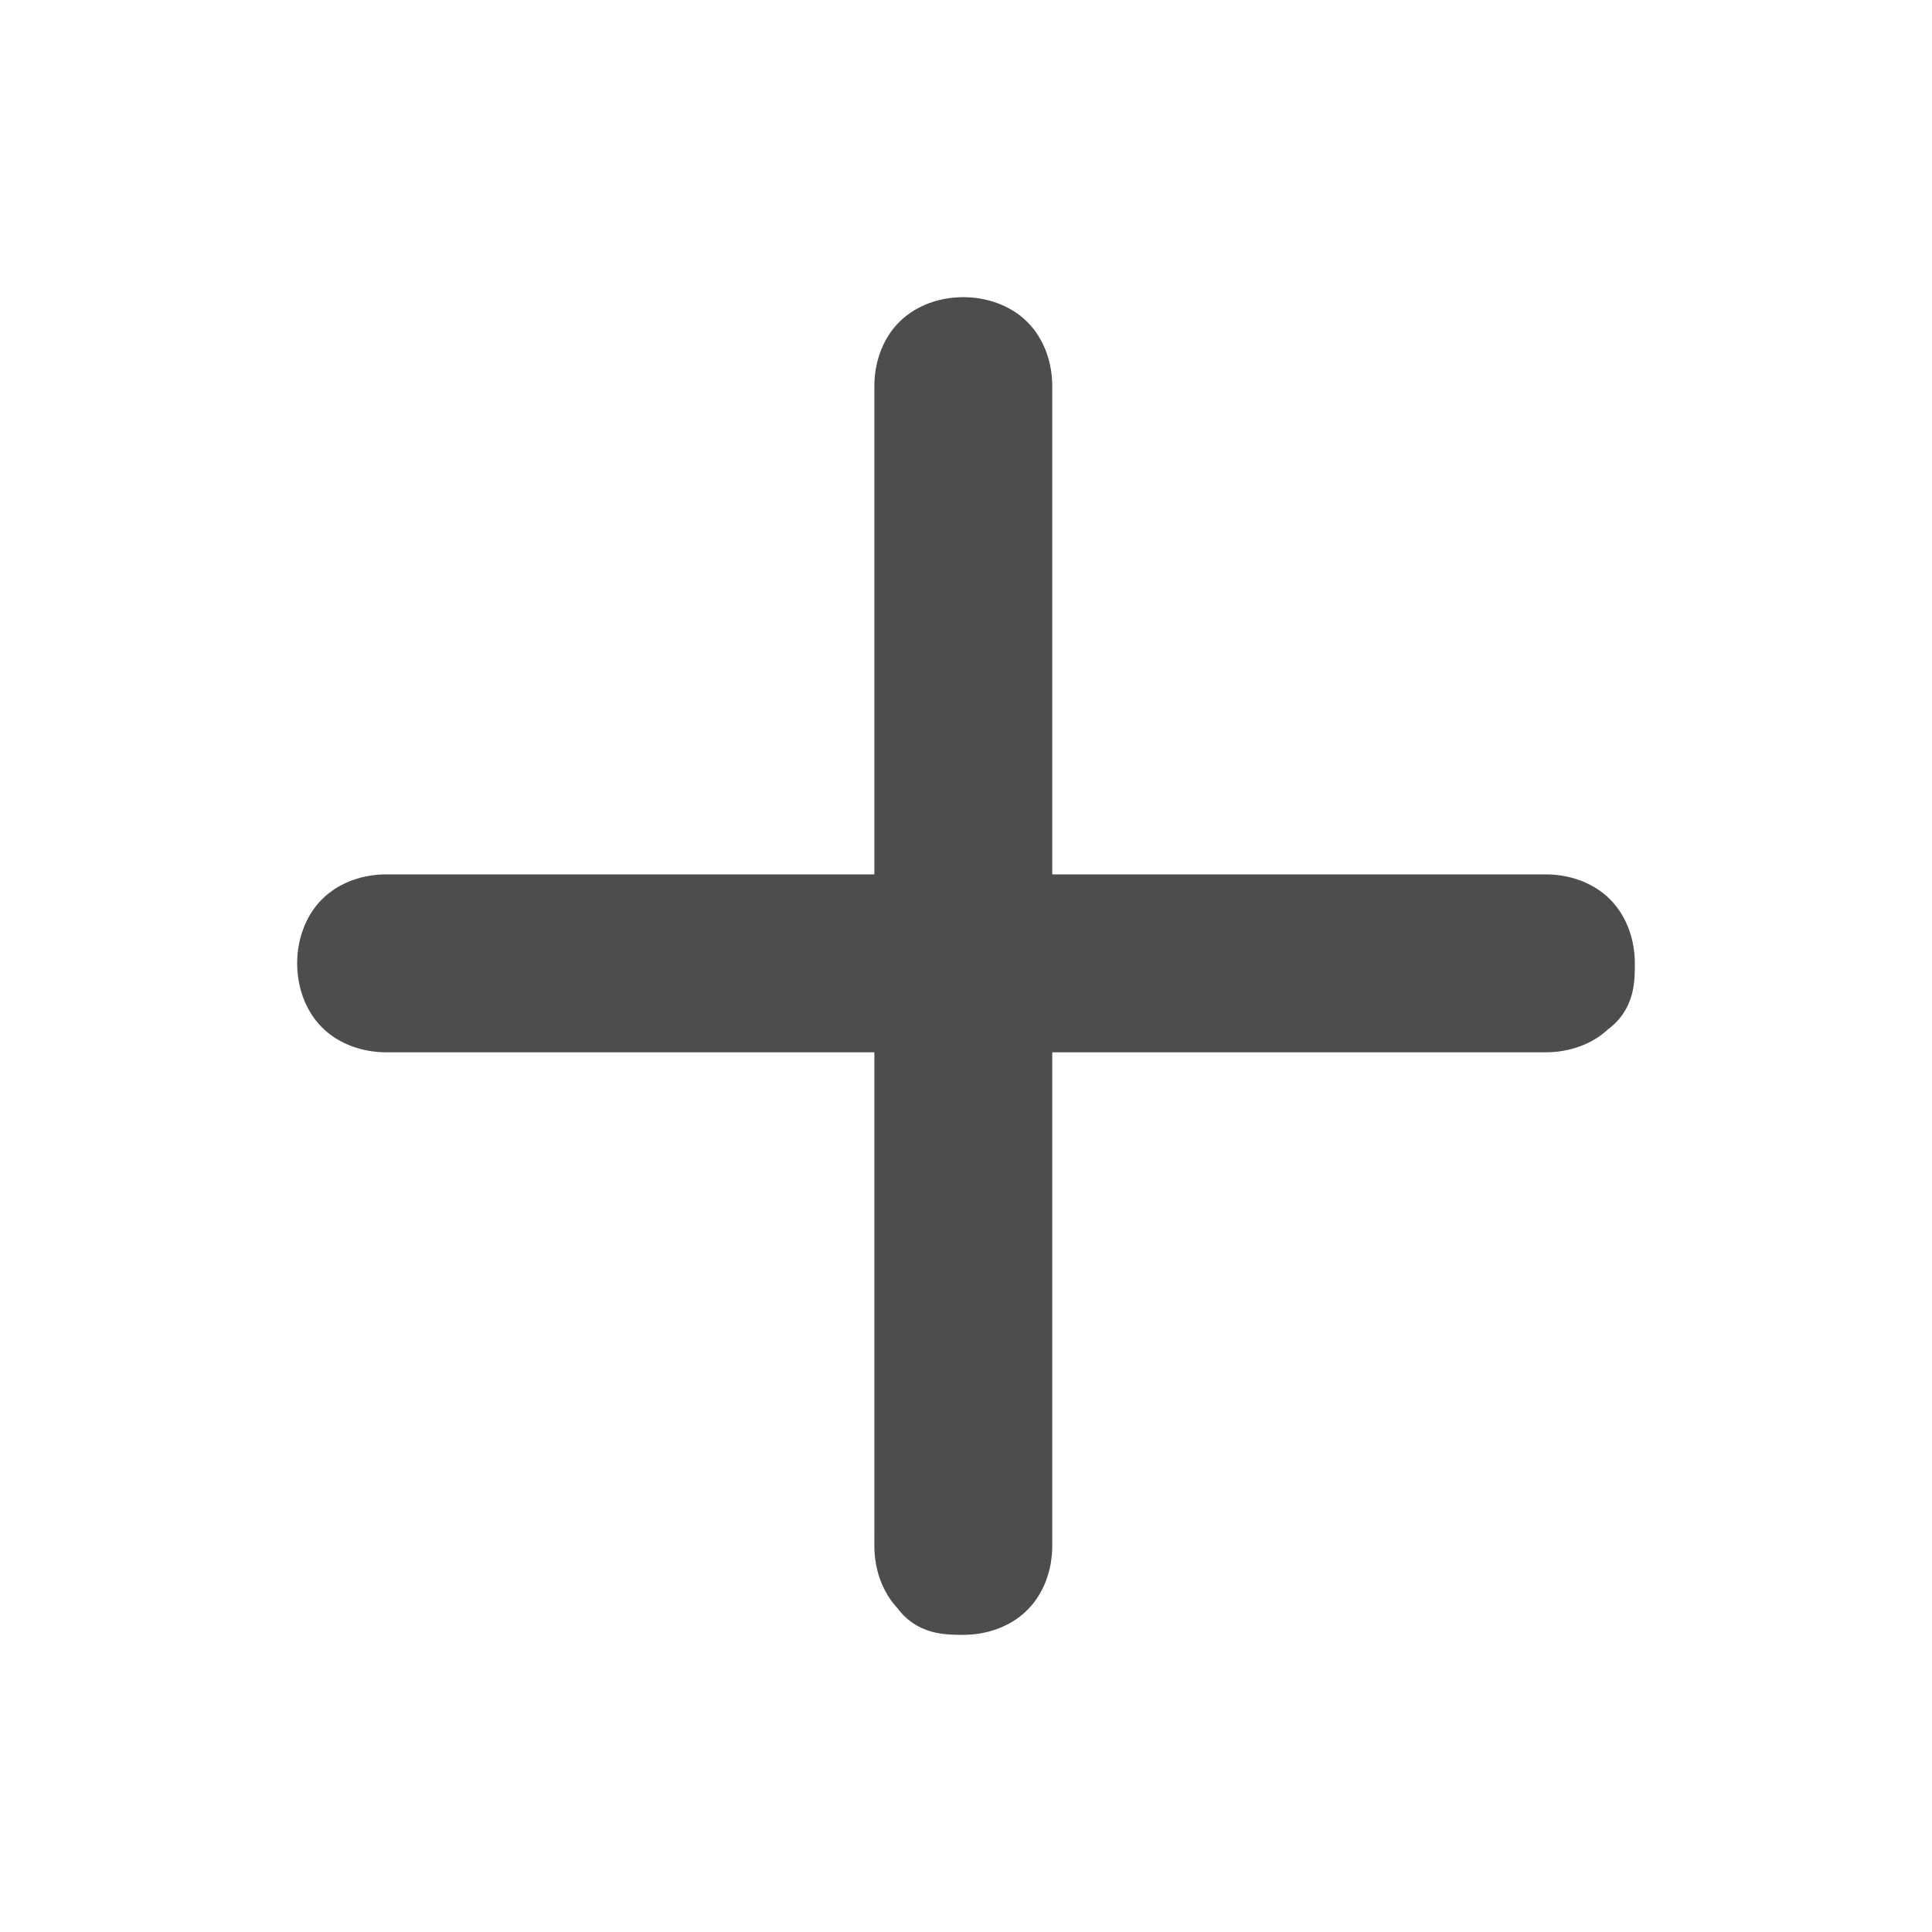
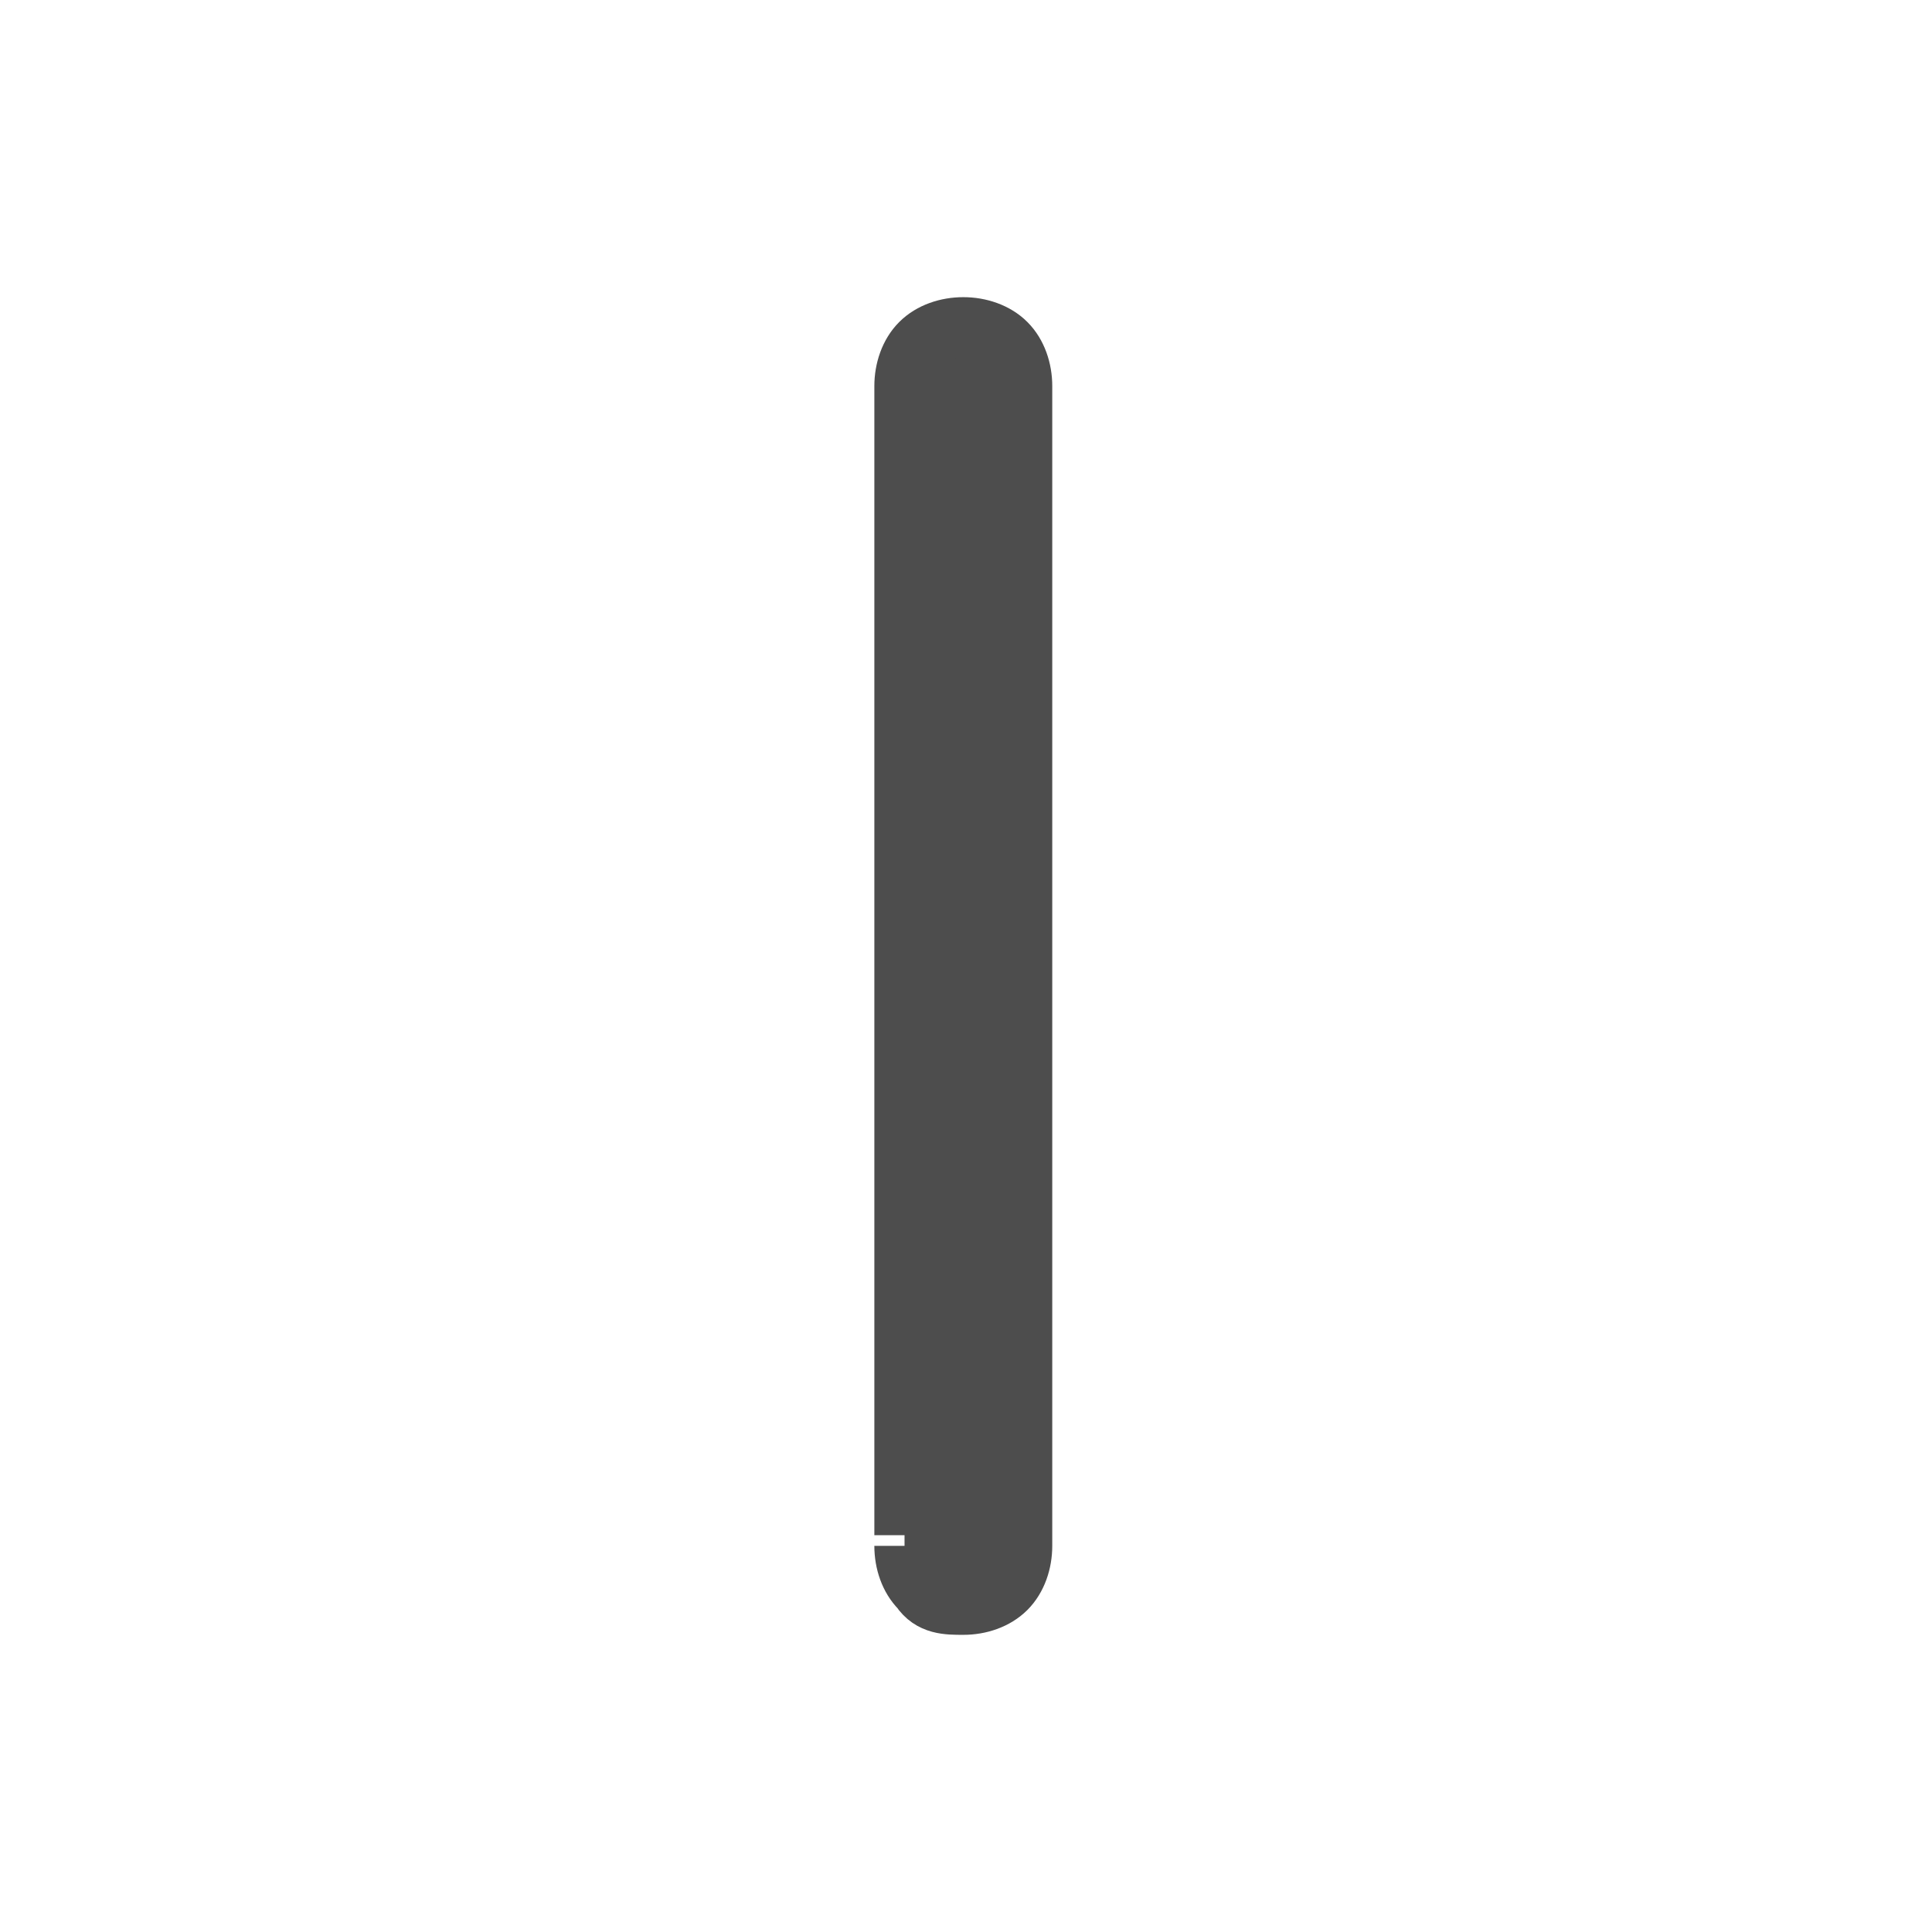
<svg xmlns="http://www.w3.org/2000/svg" xmlns:ns1="http://sodipodi.sourceforge.net/DTD/sodipodi-0.dtd" xmlns:ns2="http://www.inkscape.org/namespaces/inkscape" version="1.1" id="Ebene_1" x="0px" y="0px" width="48px" height="48px" viewBox="0 0 48 48" enable-background="new 0 0 48 48" xml:space="preserve" ns1:docname="cl2_plus+.svg" ns2:version="1.3.2 (091e20e, 2023-11-25, custom)">
  <defs id="defs2" />
  <ns1:namedview id="namedview2" pagecolor="#ffffff" bordercolor="#000000" borderopacity="0.25" ns2:showpageshadow="2" ns2:pageopacity="0.0" ns2:pagecheckerboard="0" ns2:deskcolor="#d1d1d1" ns2:zoom="16.9375" ns2:cx="23.911439" ns2:cy="24" ns2:window-width="1920" ns2:window-height="1009" ns2:window-x="-8" ns2:window-y="-8" ns2:window-maximized="1" ns2:current-layer="Ebene_1" showgrid="false" showguides="true">
    <ns1:guide position="3.838,15.41" orientation="1,0" id="guide1" ns2:locked="false" />
    <ns1:guide position="43.985,23.38" orientation="1,0" id="guide2" ns2:locked="false" />
    <ns1:guide position="37.432,44.162" orientation="0,-1" id="guide3" ns2:locked="false" />
    <ns1:guide position="9.624,4.015" orientation="0,-1" id="guide4" ns2:locked="false" />
    <ns1:guide position="23.97,31.764" orientation="1,0" id="guide5" ns2:locked="false" />
    <ns1:guide position="24.089,23.97" orientation="0,-1" id="guide6" ns2:locked="false" />
  </ns1:namedview>
  <g id="g1">
-     <path class="cls-1" d="M 38.274,25.394 H 9.593 c -0.398,0 -0.797,-0.133 -1.062,-0.398 -0.266,-0.266 -0.398,-0.664 -0.398,-1.062 0,-0.398 0.133,-0.797 0.398,-1.062 0.266,-0.266 0.664,-0.398 1.062,-0.398 H 38.407 c 0.398,0 0.797,0.133 1.062,0.398 0.266,0.266 0.398,0.664 0.398,1.062 0,0.398 0,0.797 -0.398,1.062 -0.266,0.266 -0.664,0.398 -1.062,0.398 z" id="path1" style="fill:#4d4d4d;fill-rule:evenodd;stroke:#4d4d4d;stroke-width:1.5;stroke-miterlimit:10;stroke-dasharray:none;stroke-opacity:1;fill-opacity:1" />
-     <path class="cls-1" d="M 22.473,38.141 V 9.593 c 0,-0.398 0.133,-0.797 0.398,-1.062 0.266,-0.266 0.664,-0.398 1.062,-0.398 0.398,0 0.797,0.133 1.062,0.398 0.266,0.266 0.398,0.664 0.398,1.062 V 38.407 c 0,0.398 -0.133,0.797 -0.398,1.062 -0.266,0.266 -0.664,0.398 -1.062,0.398 -0.398,0 -0.797,0 -1.062,-0.398 -0.266,-0.266 -0.398,-0.664 -0.398,-1.062 v 0 z" id="path2" style="fill:#4d4d4d;fill-rule:evenodd;stroke:#4d4d4d;stroke-width:1.5;stroke-miterlimit:10;stroke-dasharray:none;stroke-opacity:1;fill-opacity:1" />
+     <path class="cls-1" d="M 22.473,38.141 V 9.593 c 0,-0.398 0.133,-0.797 0.398,-1.062 0.266,-0.266 0.664,-0.398 1.062,-0.398 0.398,0 0.797,0.133 1.062,0.398 0.266,0.266 0.398,0.664 0.398,1.062 V 38.407 c 0,0.398 -0.133,0.797 -0.398,1.062 -0.266,0.266 -0.664,0.398 -1.062,0.398 -0.398,0 -0.797,0 -1.062,-0.398 -0.266,-0.266 -0.398,-0.664 -0.398,-1.062 v 0 " id="path2" style="fill:#4d4d4d;fill-rule:evenodd;stroke:#4d4d4d;stroke-width:1.5;stroke-miterlimit:10;stroke-dasharray:none;stroke-opacity:1;fill-opacity:1" />
  </g>
</svg>